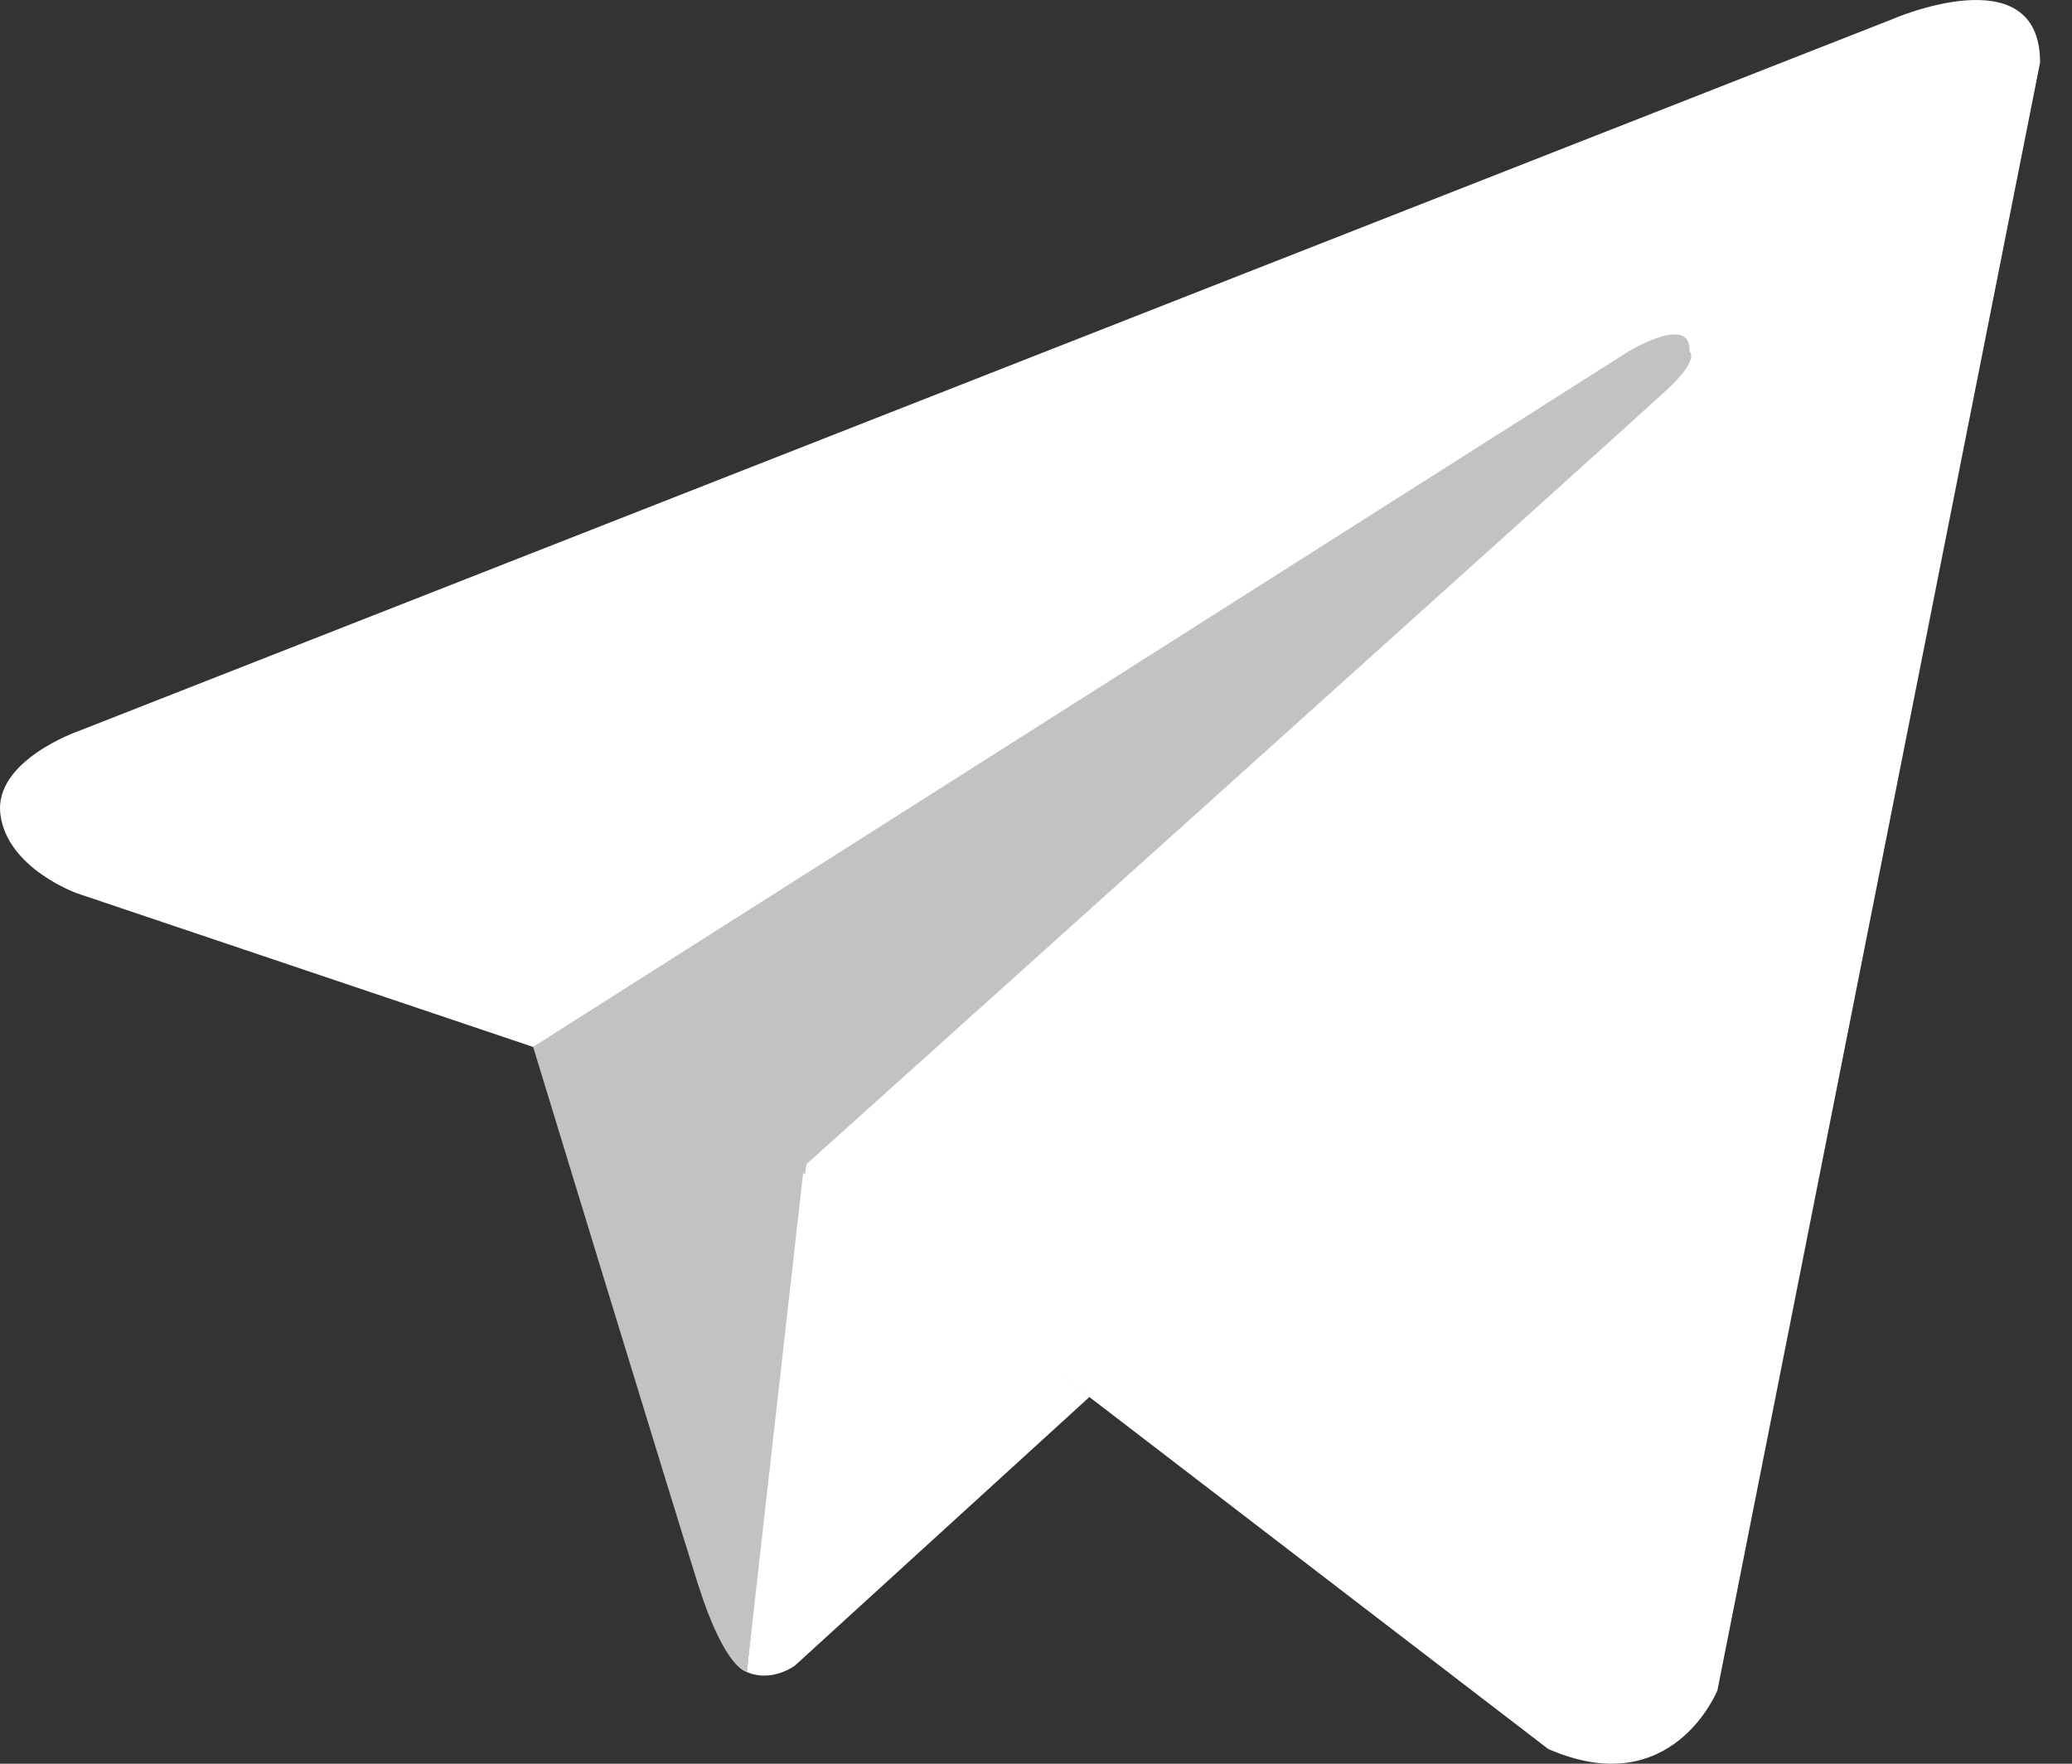
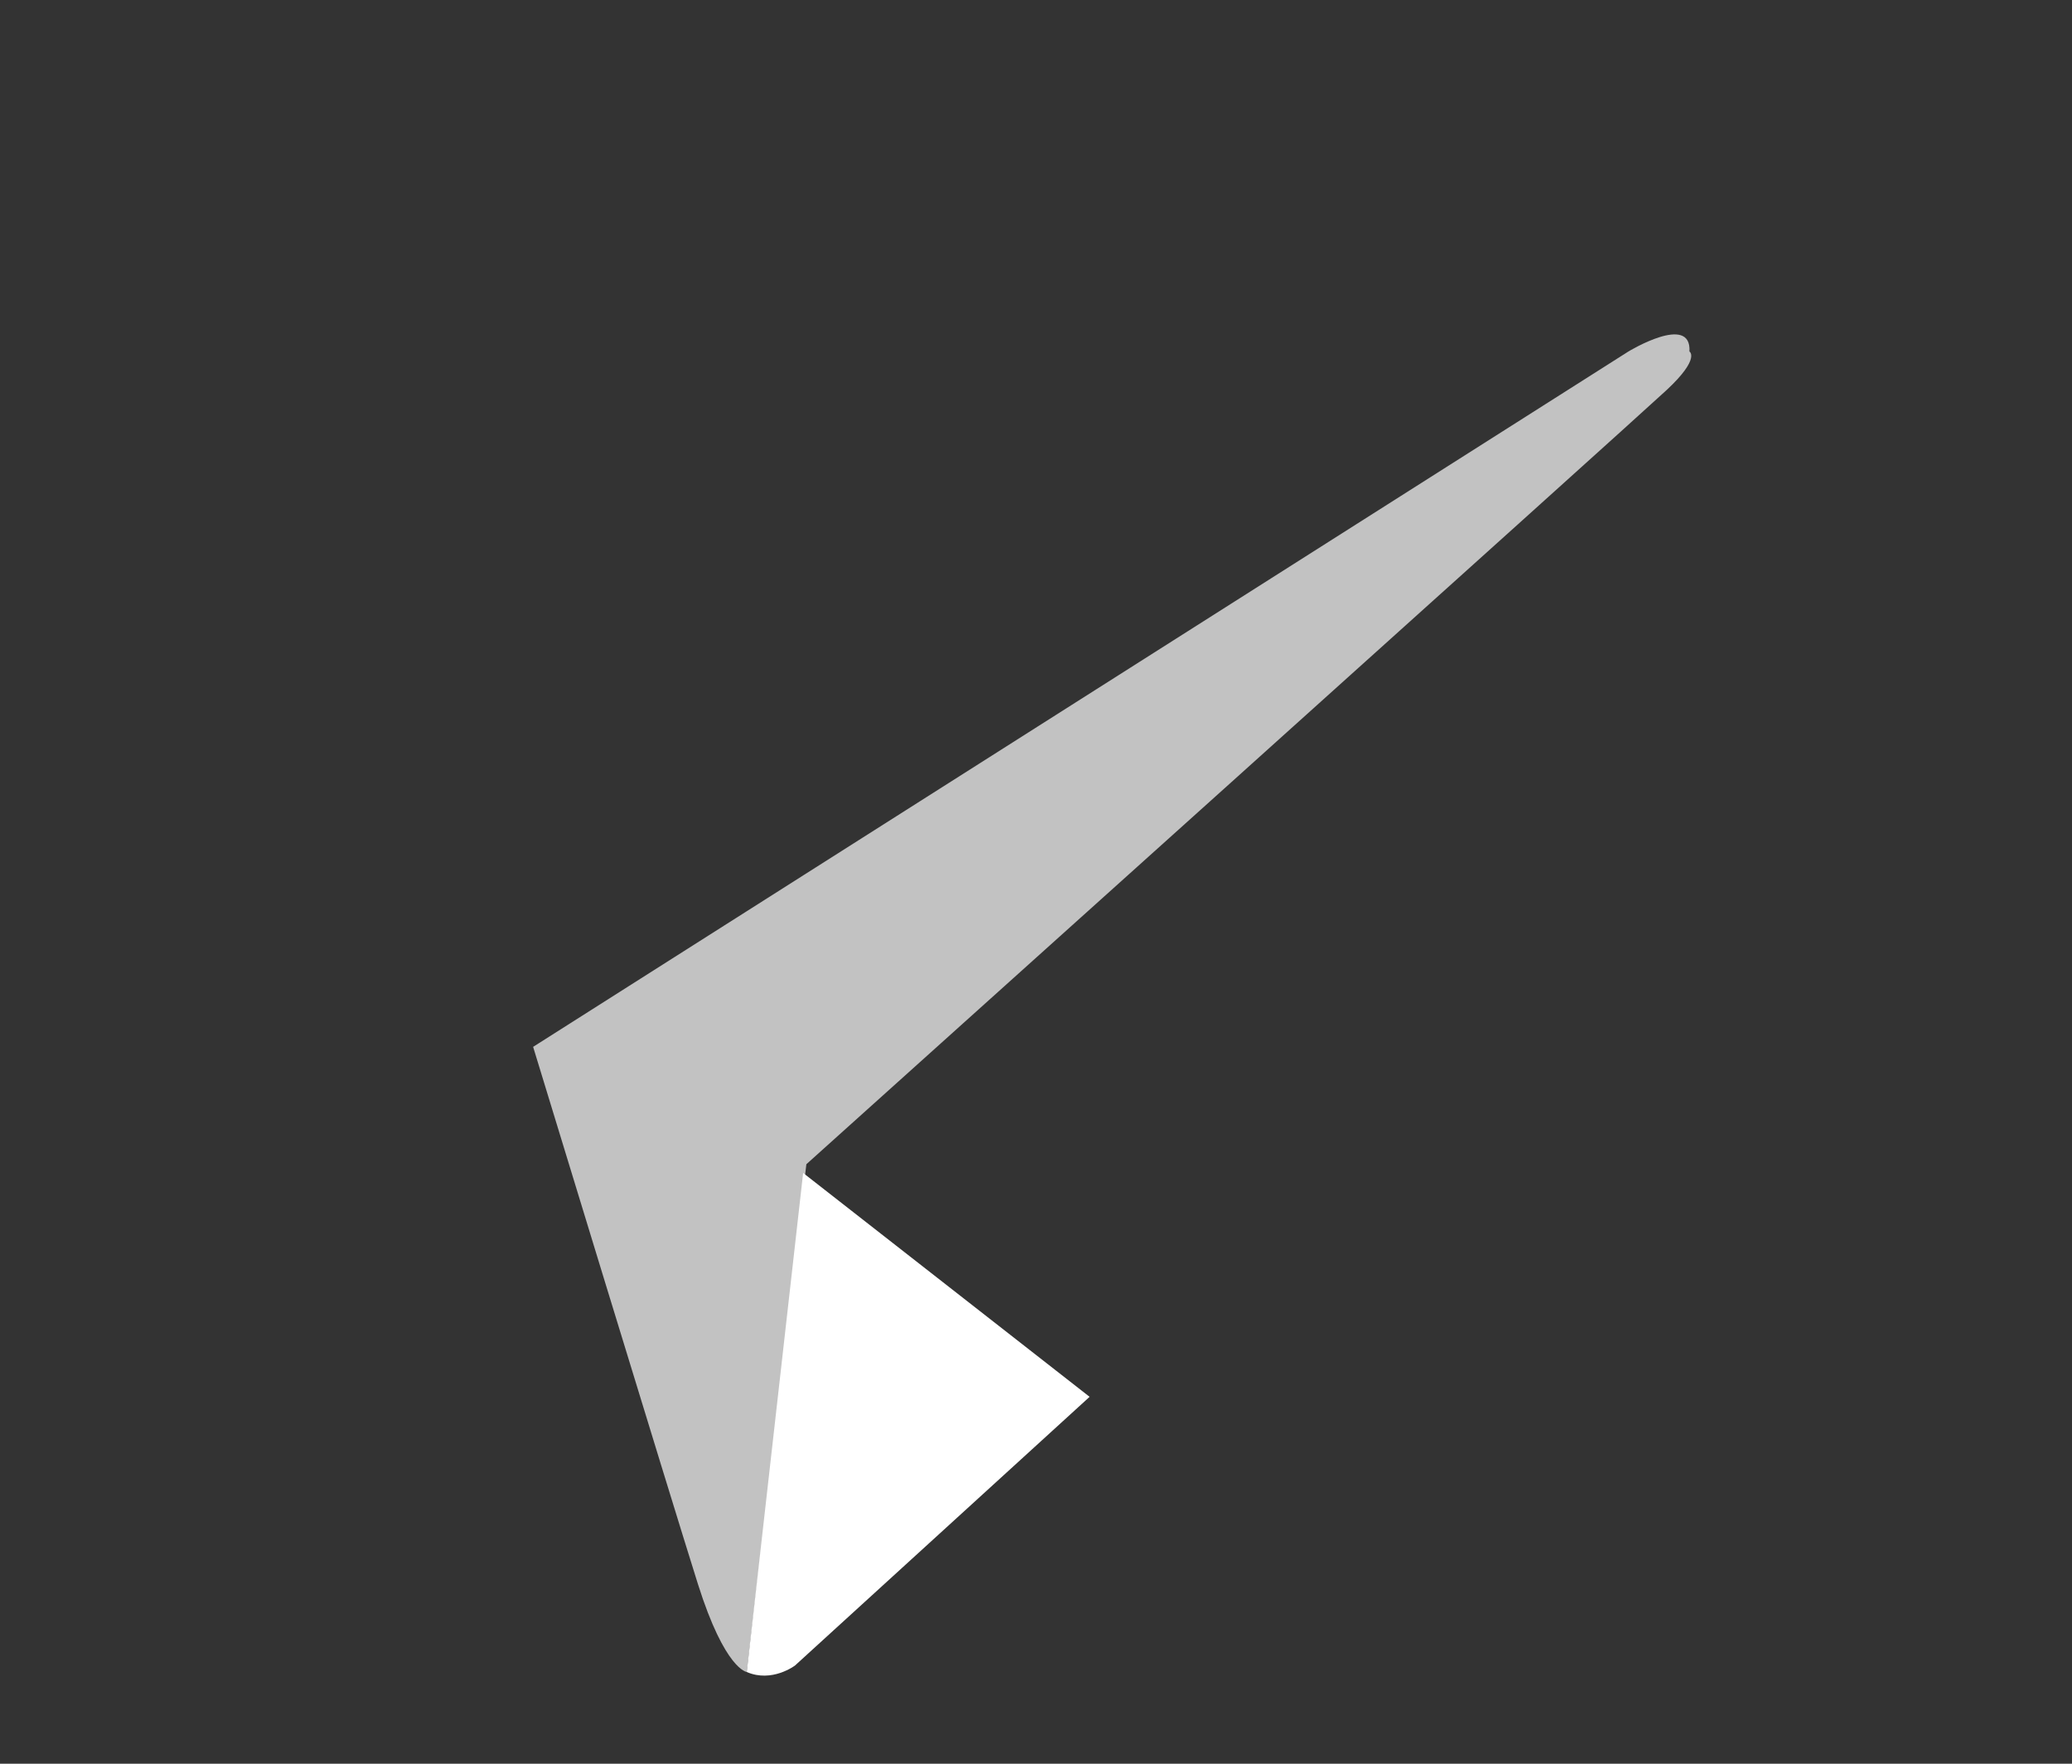
<svg xmlns="http://www.w3.org/2000/svg" viewBox="0 0 47 40" fill="none">
  <rect x="0" y="0" width="47" height="40" fill="#333333" stroke="none" />
-   <path fill-rule="evenodd" clip-rule="evenodd" d="M46.276 1.417L38.957 38.335C38.957 38.335 37.934 40.895 35.119 39.666L18.229 26.712L12.087 23.742L1.749 20.26C1.749 20.26 0.162 19.697 0.009 18.468C-0.145 17.239 1.8 16.573 1.8 16.573L42.899 0.445C42.899 0.445 46.276 -1.04 46.276 1.417H46.276Z" fill="white" />
  <path fill-rule="evenodd" clip-rule="evenodd" d="M16.941 37.92C16.941 37.92 16.447 37.873 15.832 35.928C15.218 33.982 12.093 23.742 12.093 23.742L36.939 7.971C36.939 7.971 38.373 7.1 38.322 7.971C38.322 7.971 38.578 8.124 37.81 8.841C37.041 9.558 18.291 26.404 18.291 26.404L16.941 37.92H16.941Z" fill="#C2C2C2" />
  <path fill-rule="evenodd" clip-rule="evenodd" d="M24.716 31.679L18.033 37.773C18.033 37.773 17.51 38.169 16.939 37.92L18.218 26.602L24.716 31.679Z" fill="white" />
</svg>